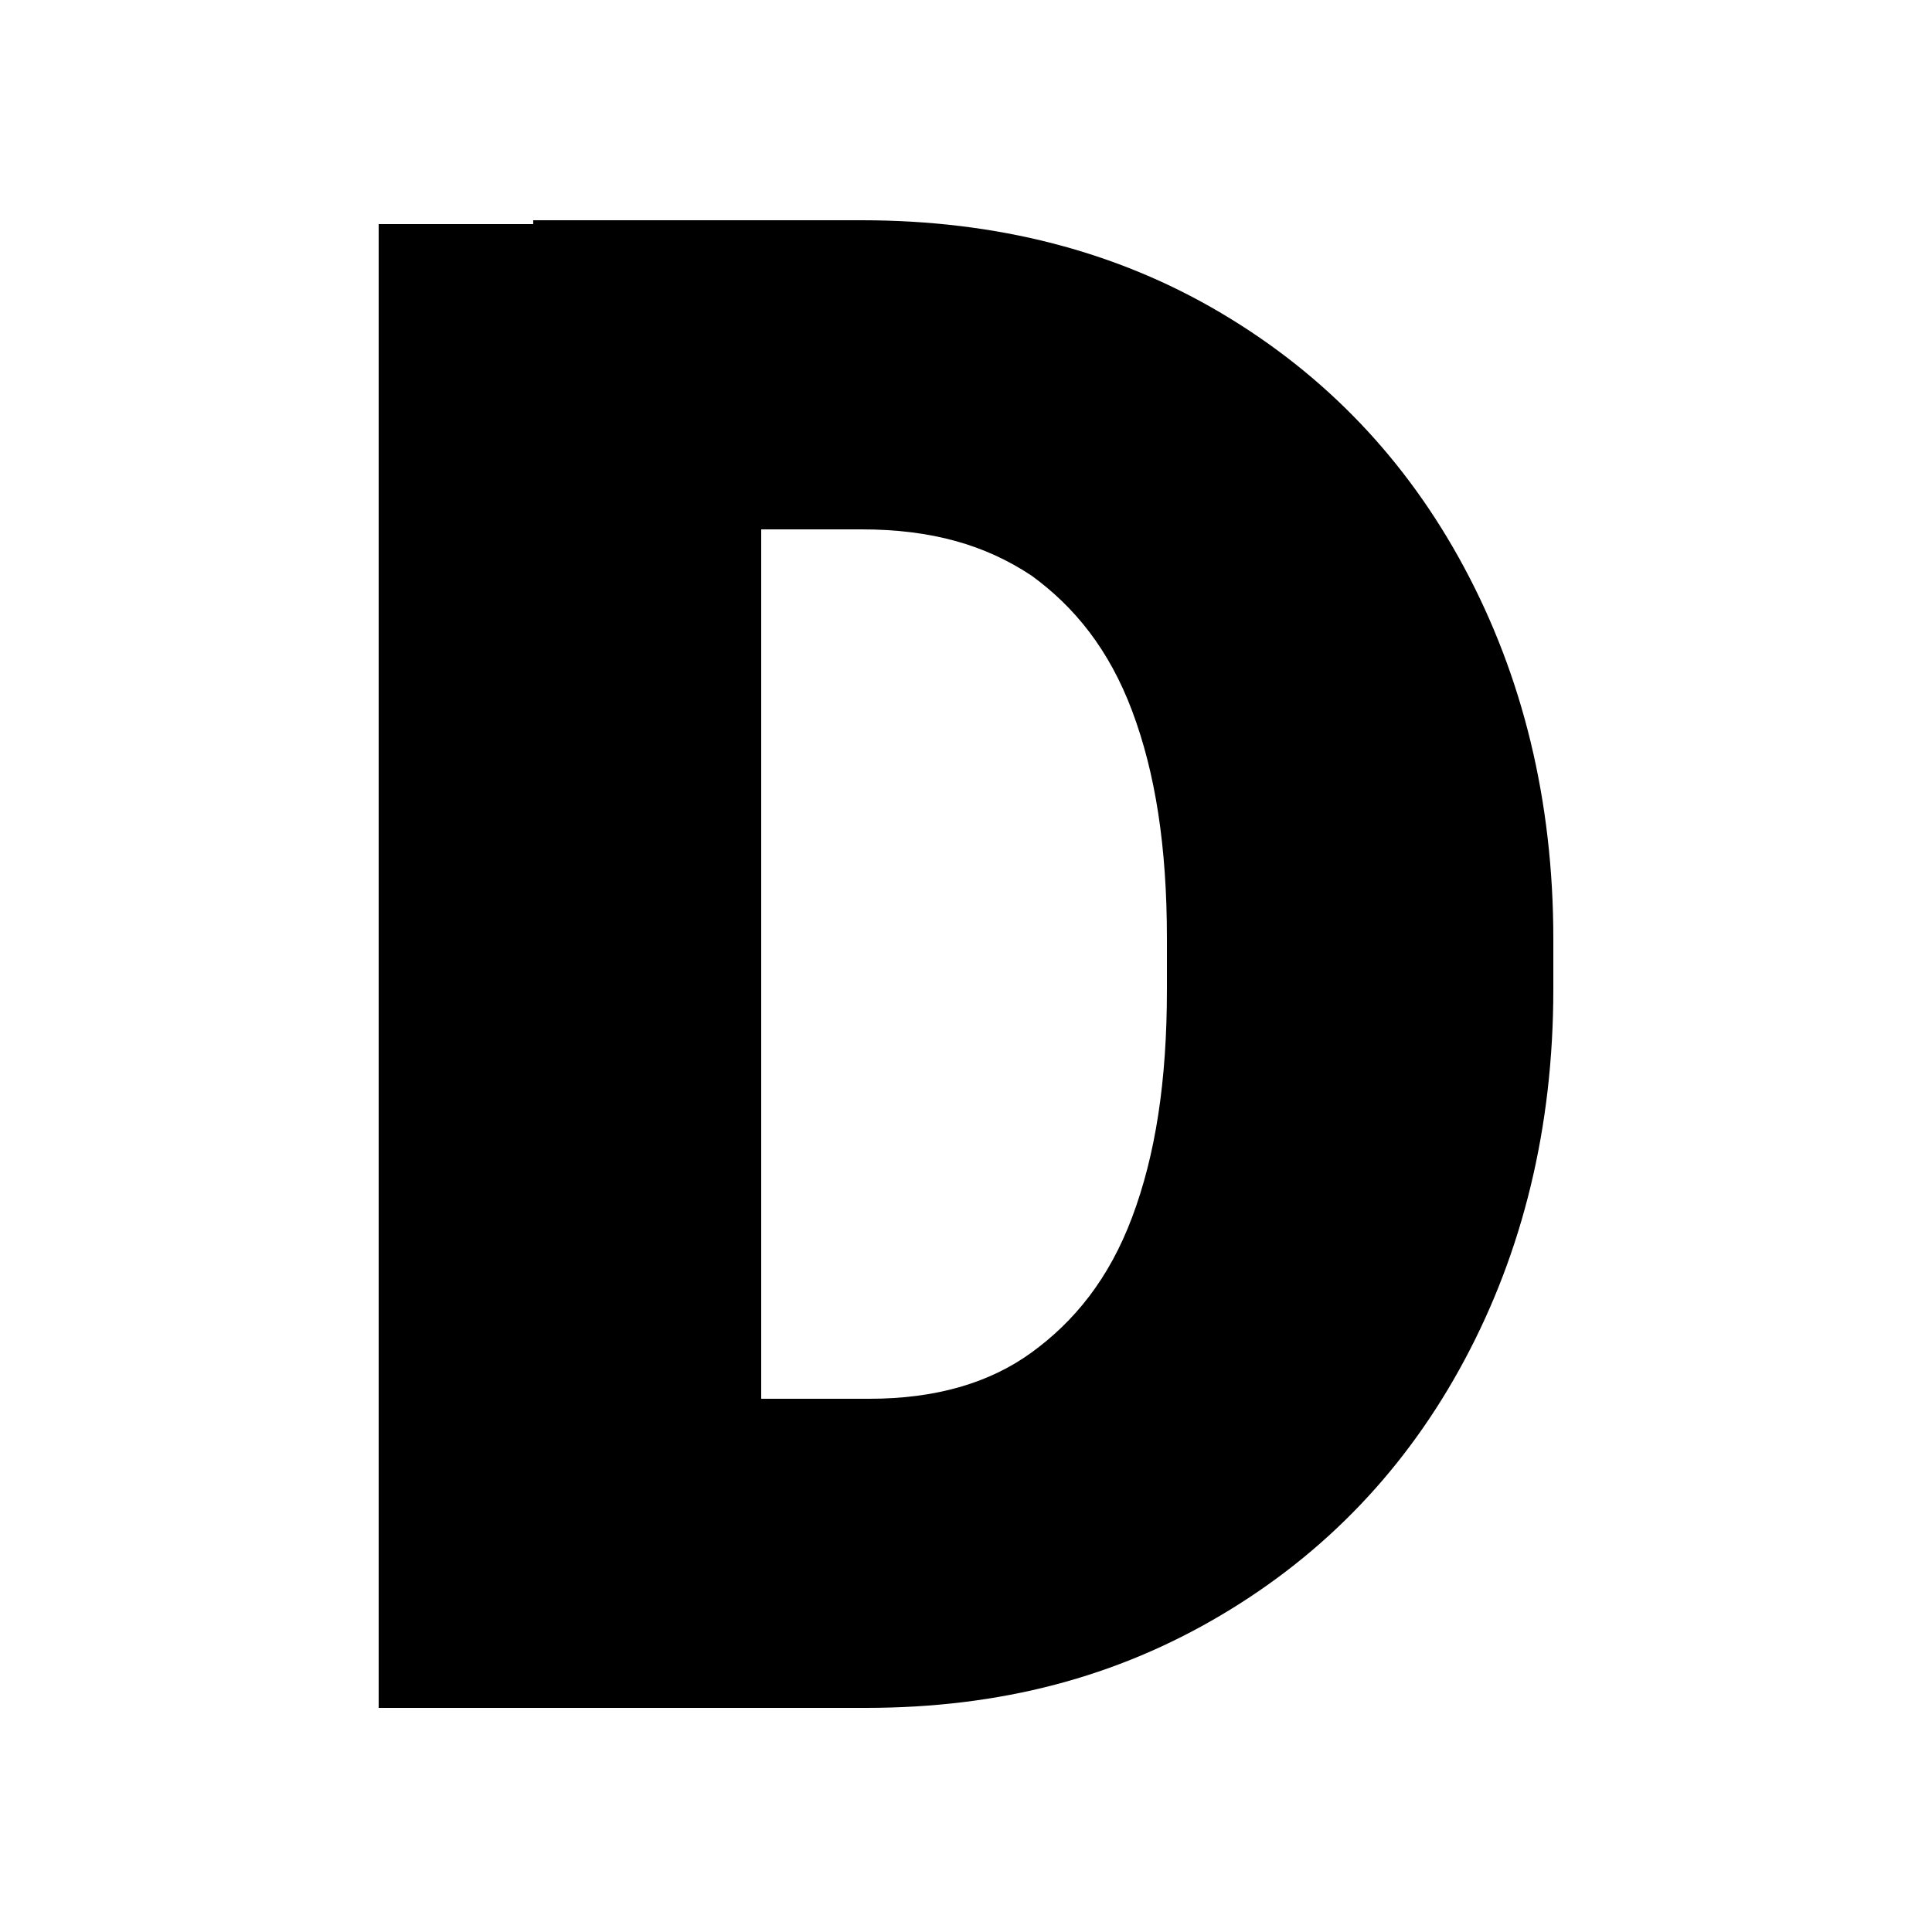
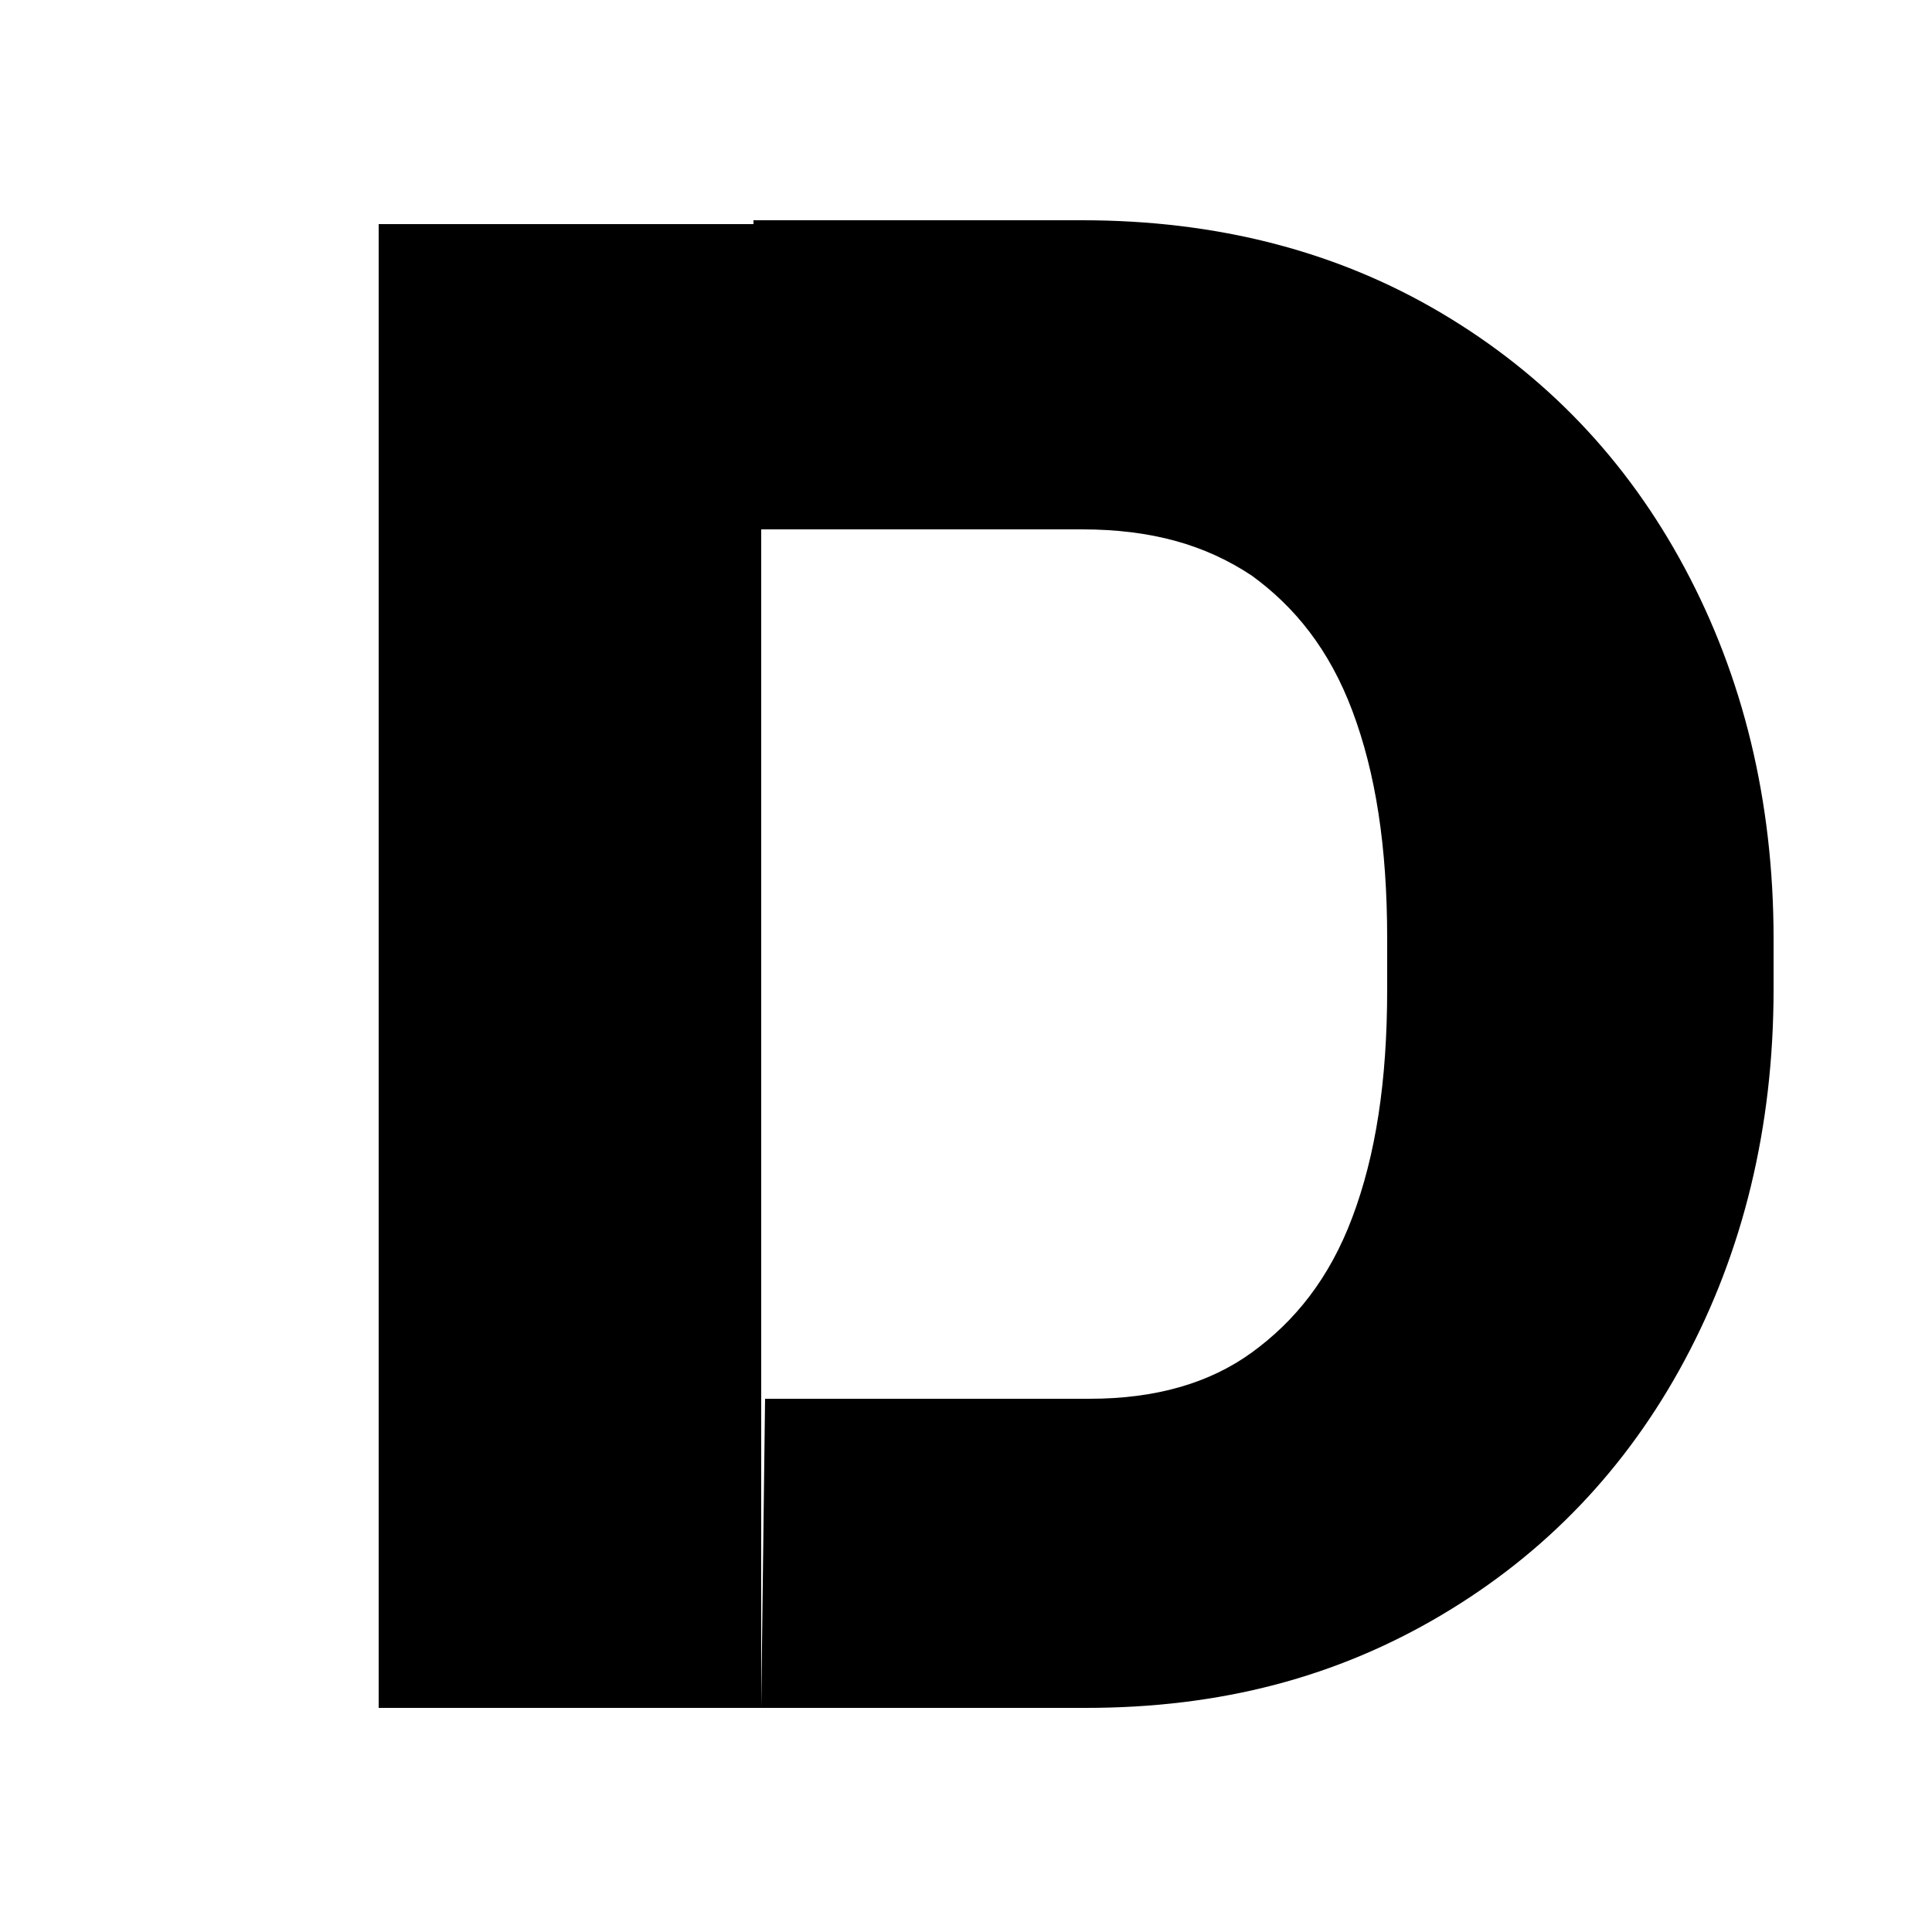
<svg xmlns="http://www.w3.org/2000/svg" viewBox="0 0 50 50">
  <style>
        path { fill: black }
        @media (prefers-color-scheme: dark) { path { fill: white } }
    </style>
-   <path d="M19.7 44.2H9.8V5.8h9.9v38.4zm-5.7 0l.1-8h8.4c1.7 0 3.1-.4 4.2-1.2s2-1.9 2.6-3.5.9-3.5.9-5.9v-1.3c0-2.4-.3-4.3-.9-5.9s-1.5-2.7-2.6-3.5c-1.2-.8-2.6-1.2-4.4-1.2h-8.5v-8h8.5c3.5 0 6.6.8 9.3 2.4s4.8 3.8 6.3 6.6 2.3 6 2.3 9.6v1.3c0 3.6-.8 6.8-2.3 9.6s-3.6 5-6.3 6.6-5.7 2.4-9.2 2.4H14z" />
+   <path d="M19.7 44.2H9.8V5.8h9.9v38.4zl.1-8h8.4c1.7 0 3.1-.4 4.2-1.2s2-1.9 2.6-3.5.9-3.5.9-5.9v-1.3c0-2.4-.3-4.3-.9-5.9s-1.5-2.7-2.6-3.5c-1.2-.8-2.6-1.2-4.4-1.2h-8.5v-8h8.5c3.5 0 6.6.8 9.3 2.4s4.8 3.8 6.3 6.6 2.3 6 2.3 9.6v1.3c0 3.6-.8 6.8-2.3 9.6s-3.6 5-6.3 6.6-5.7 2.4-9.2 2.4H14z" />
</svg>